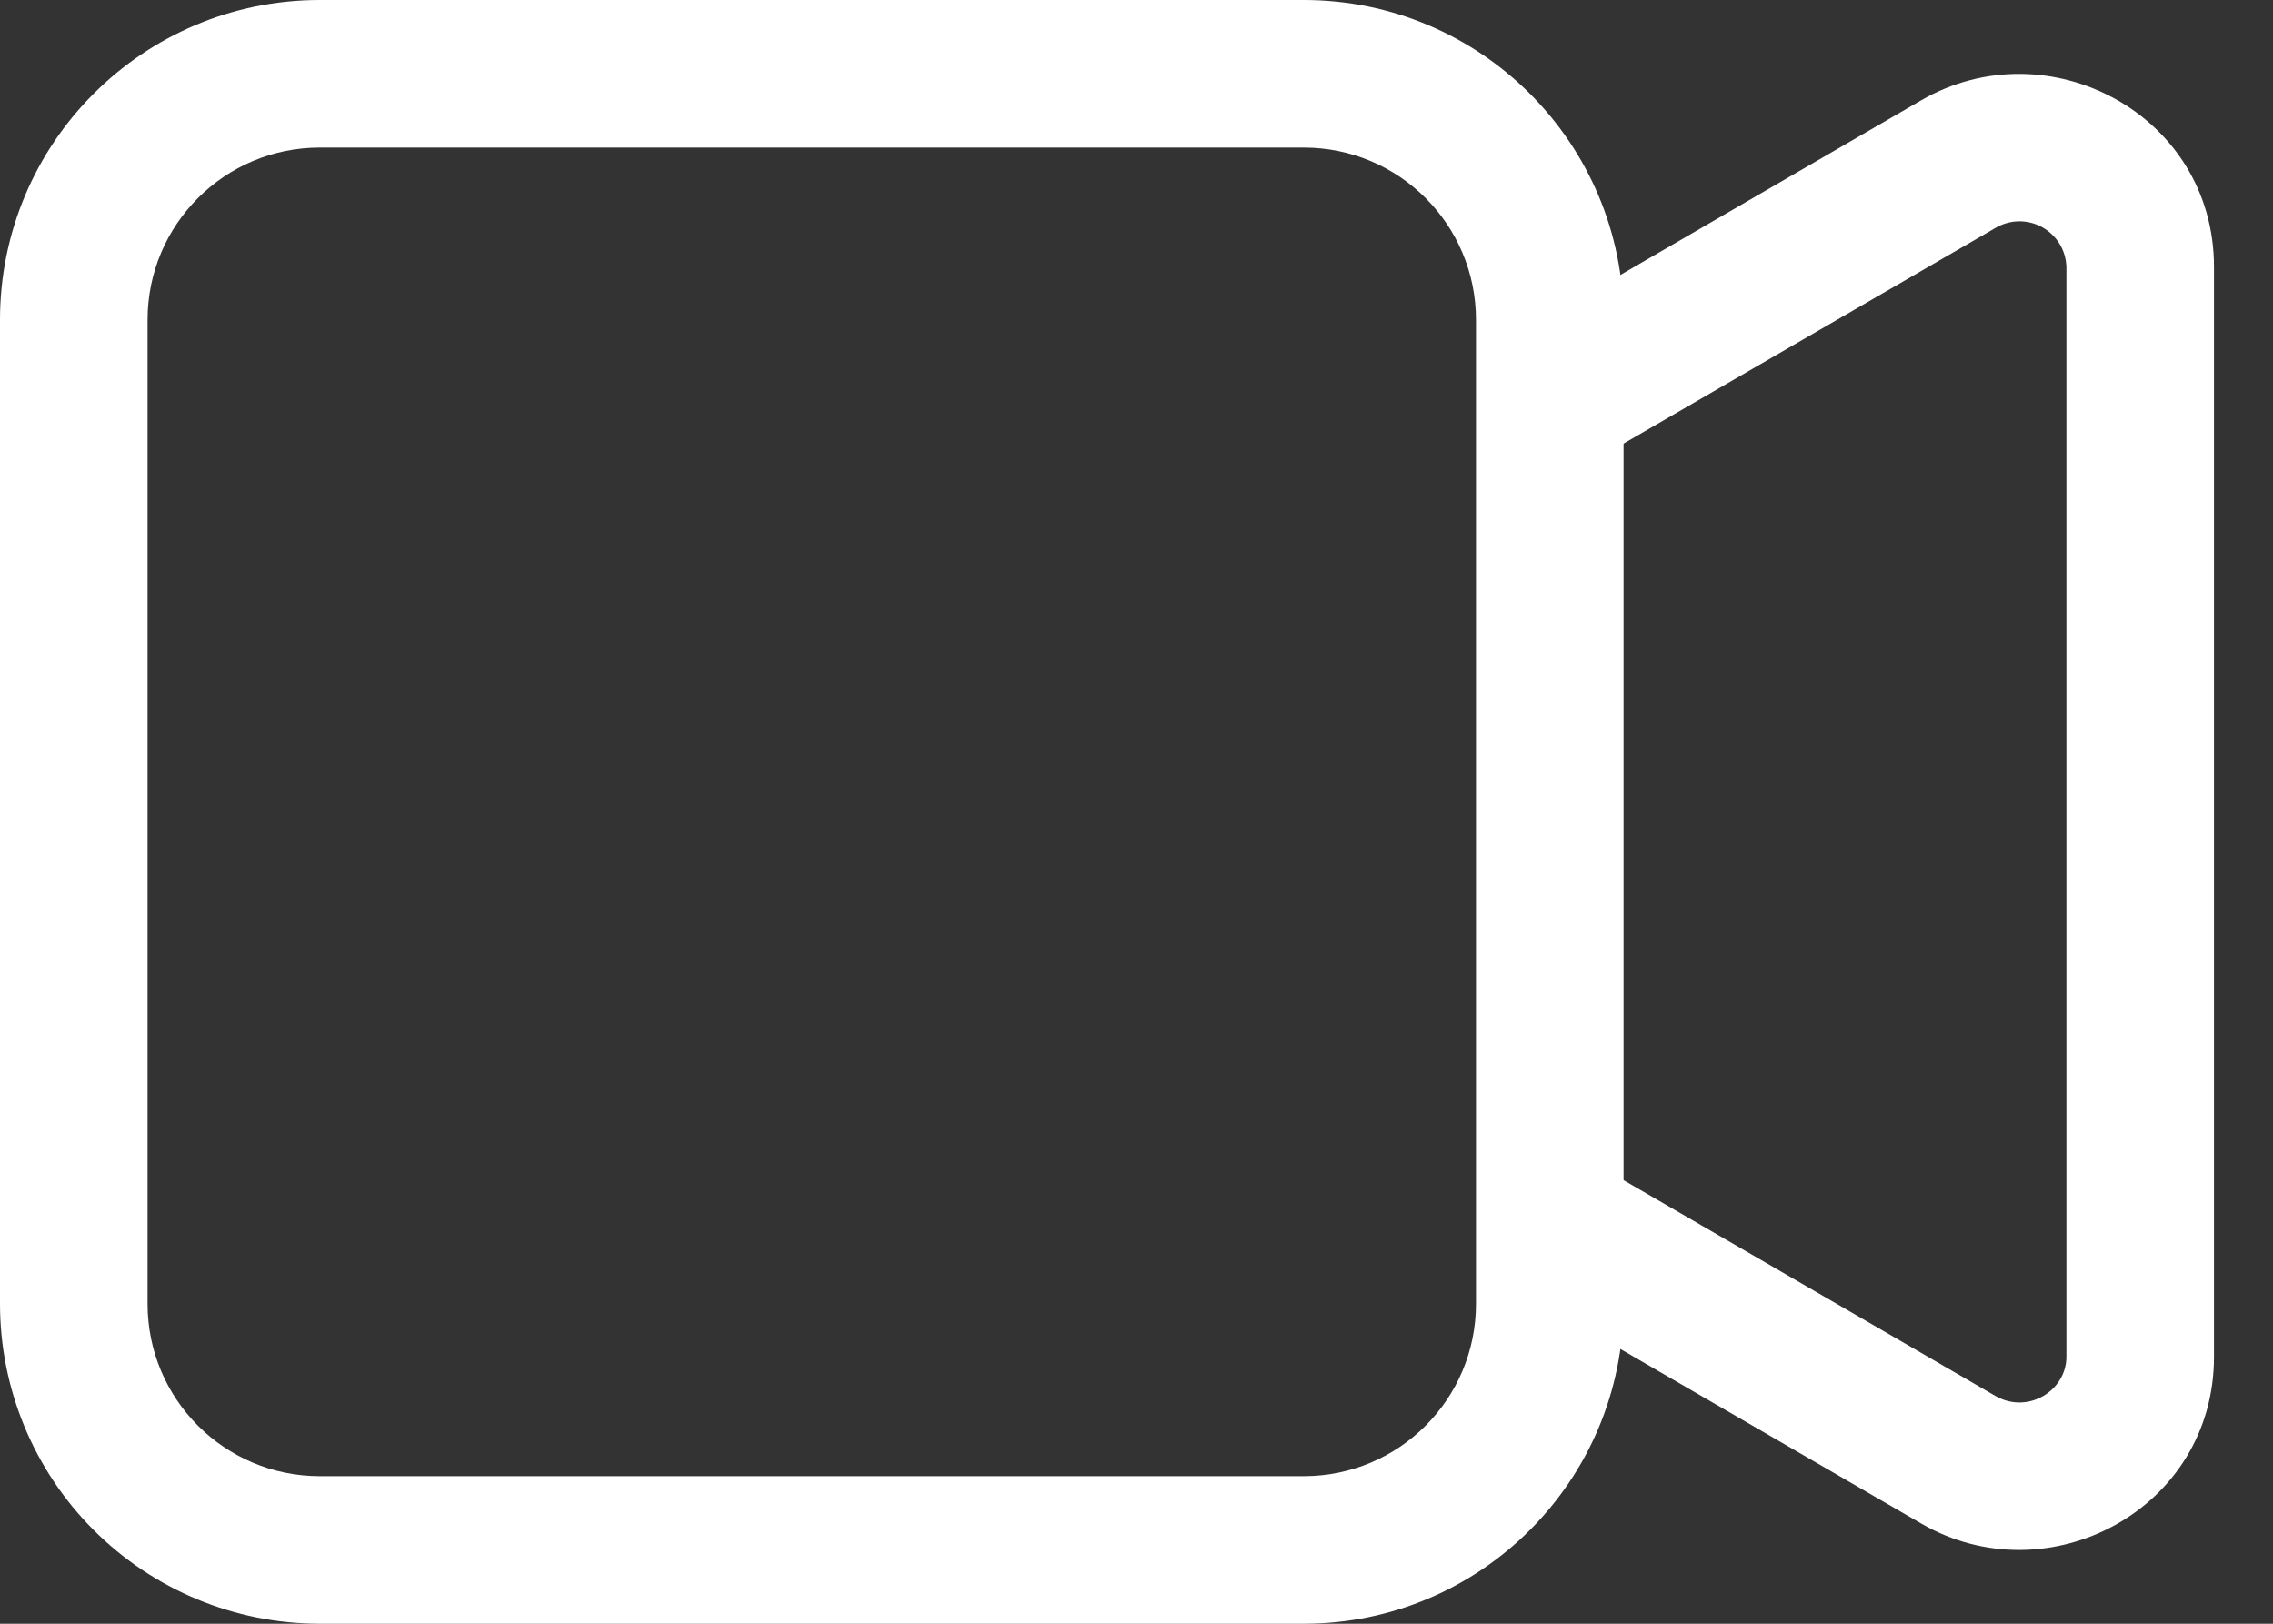
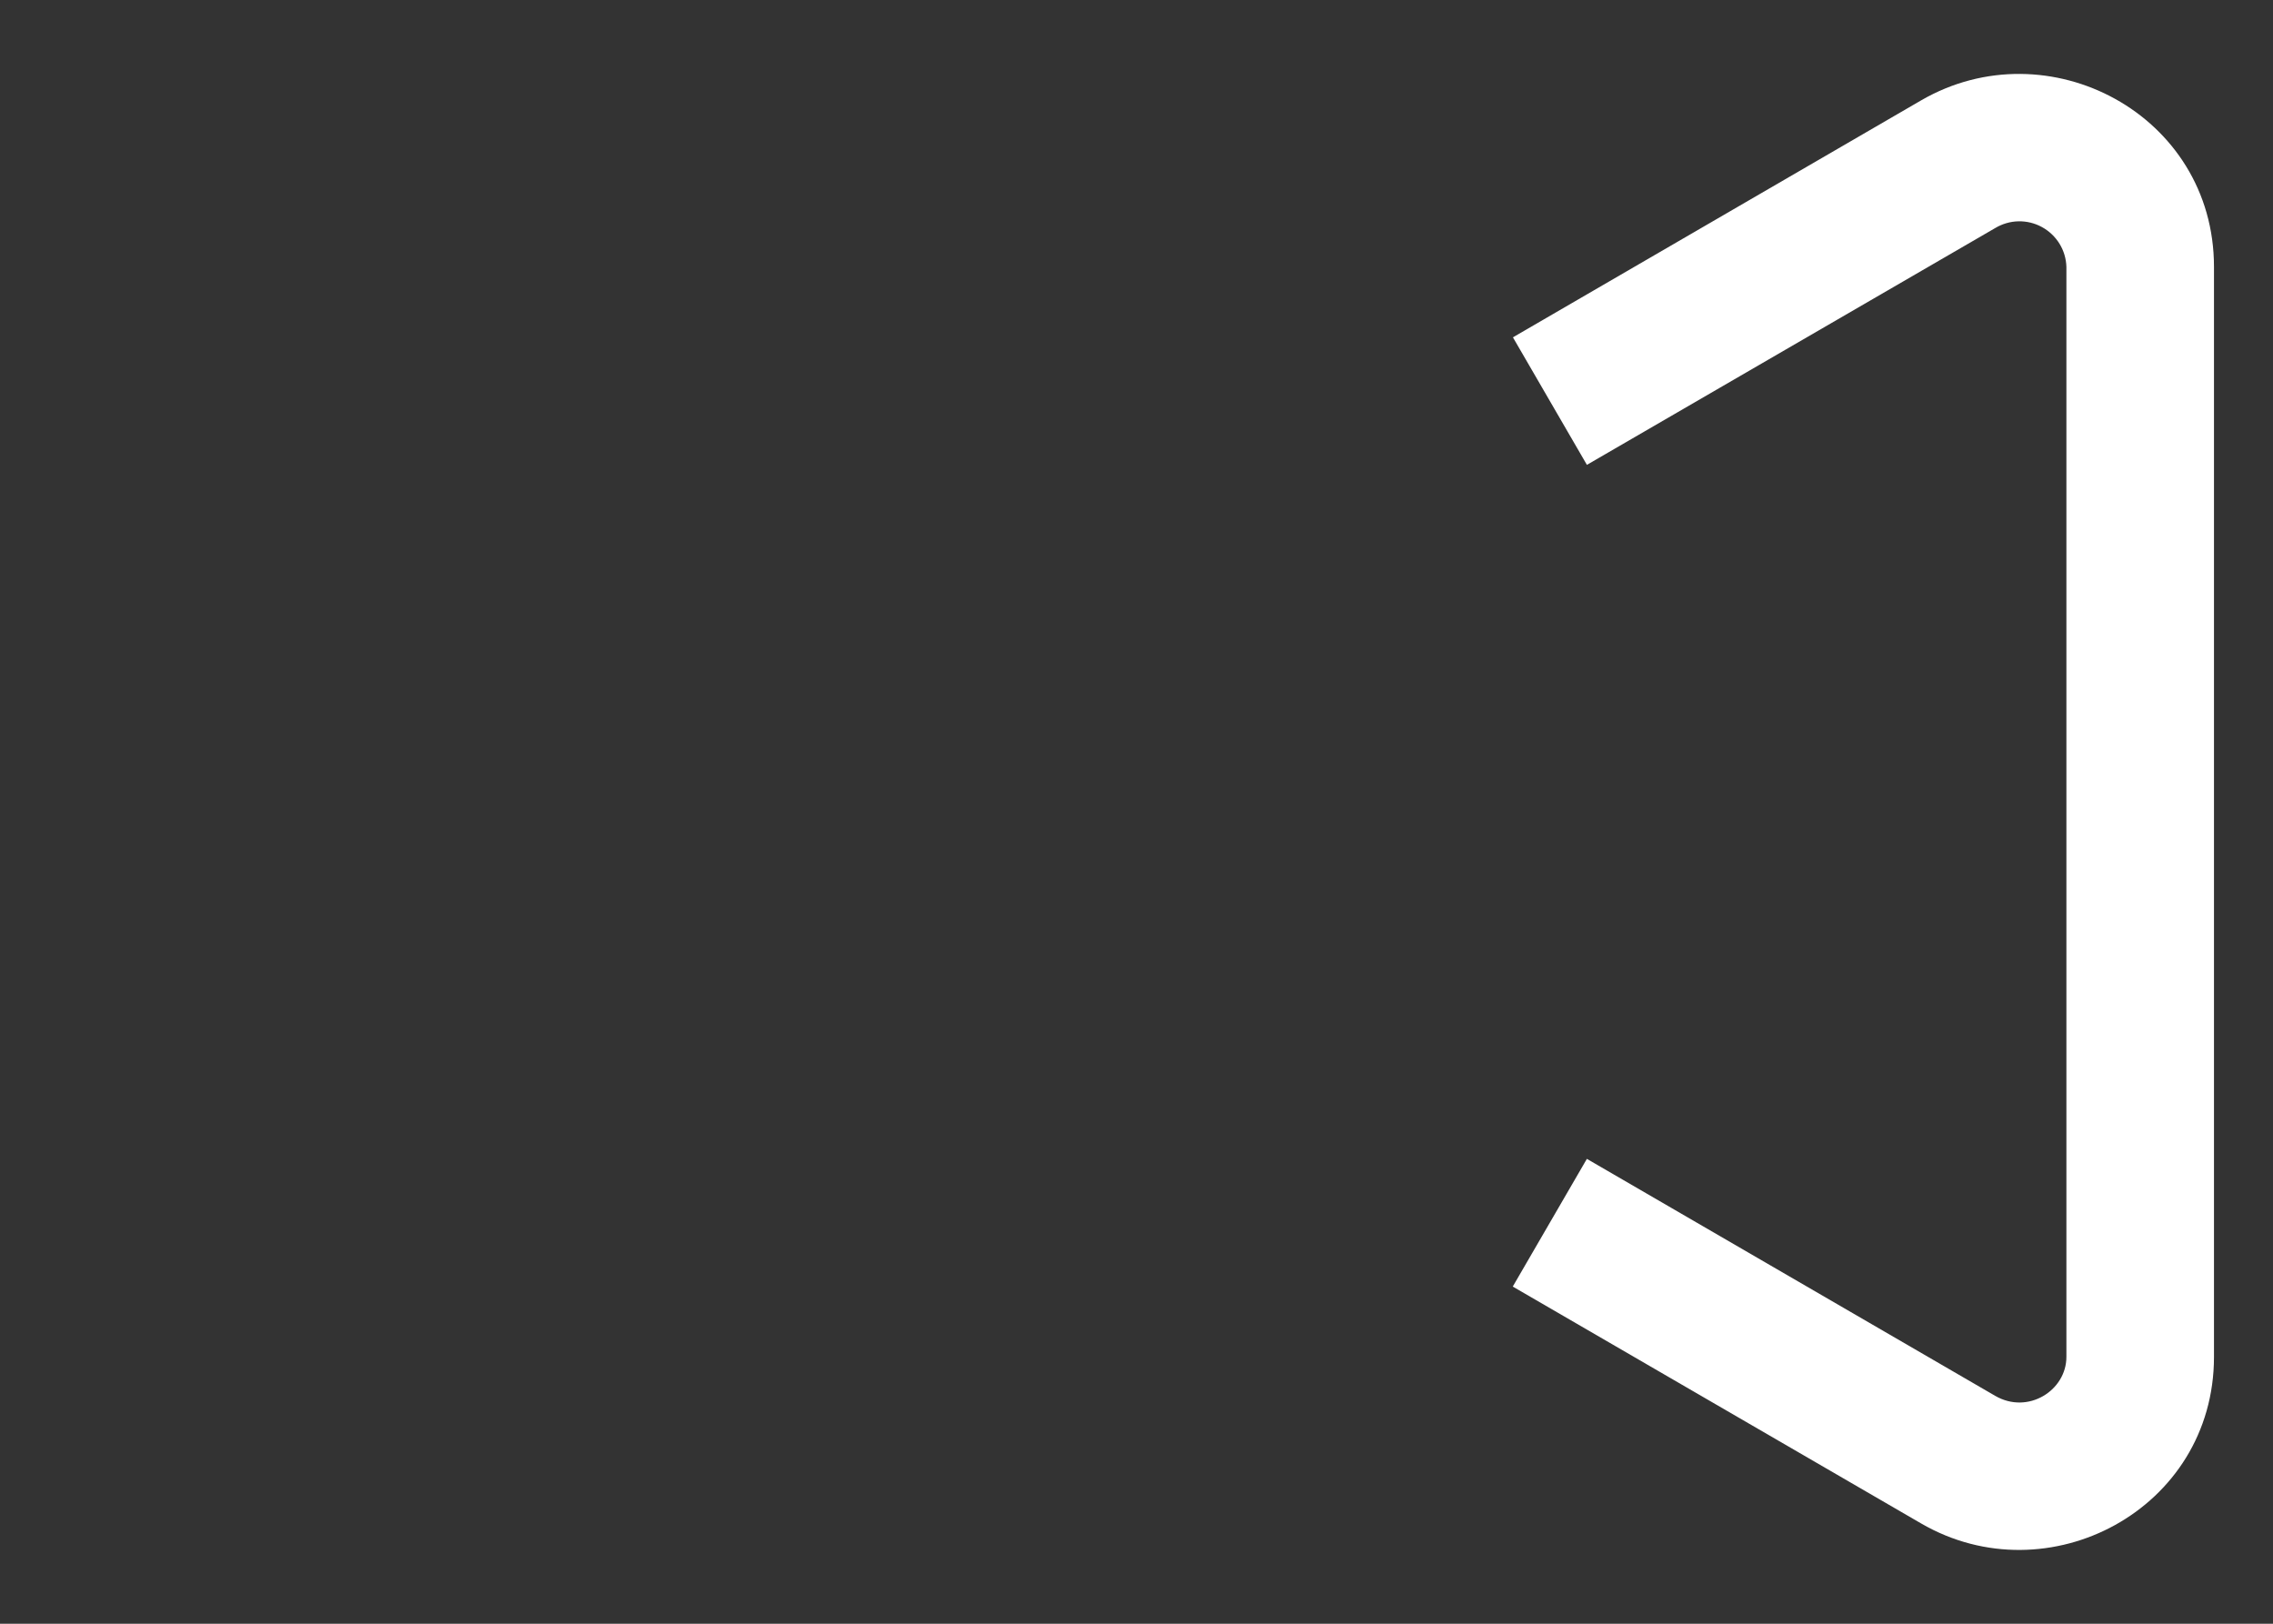
<svg xmlns="http://www.w3.org/2000/svg" width="28" height="20" viewBox="0 0 28 20" fill="none">
  <rect x="0" y="0" width="28" height="20" fill="#333333" stroke="none" />
-   <path fill-rule="evenodd" clip-rule="evenodd" d="M3.94 1.818C2.767 1.818 1.818 2.767 1.818 3.94V16.06C1.818 17.233 2.767 18.182 3.94 18.182H16.06C17.233 18.182 18.182 17.233 18.182 16.06V3.94C18.182 2.767 17.233 1.818 16.06 1.818H3.94ZM0 3.94C0 1.764 1.764 0 3.94 0H16.06C18.236 0 20 1.764 20 3.94V16.06C20 18.236 18.236 20 16.06 20H3.94C2.895 20 1.893 19.585 1.154 18.846C0.415 18.107 0 17.105 0 16.06V3.94Z" fill="white" />
  <path fill-rule="evenodd" clip-rule="evenodd" d="M19.546 5.727L24.578 2.809C24.665 2.757 24.764 2.728 24.865 2.726C24.965 2.724 25.065 2.748 25.154 2.797C25.242 2.845 25.317 2.916 25.37 3.002C25.423 3.088 25.452 3.186 25.455 3.287V16.713C25.455 17.127 24.982 17.427 24.578 17.193L19.548 14.274L18.635 15.847L23.666 18.765C25.228 19.671 27.273 18.593 27.273 16.713V3.287C27.273 1.409 25.228 0.331 23.666 1.236L18.637 4.155L19.549 5.727H19.546Z" fill="white" />
</svg>